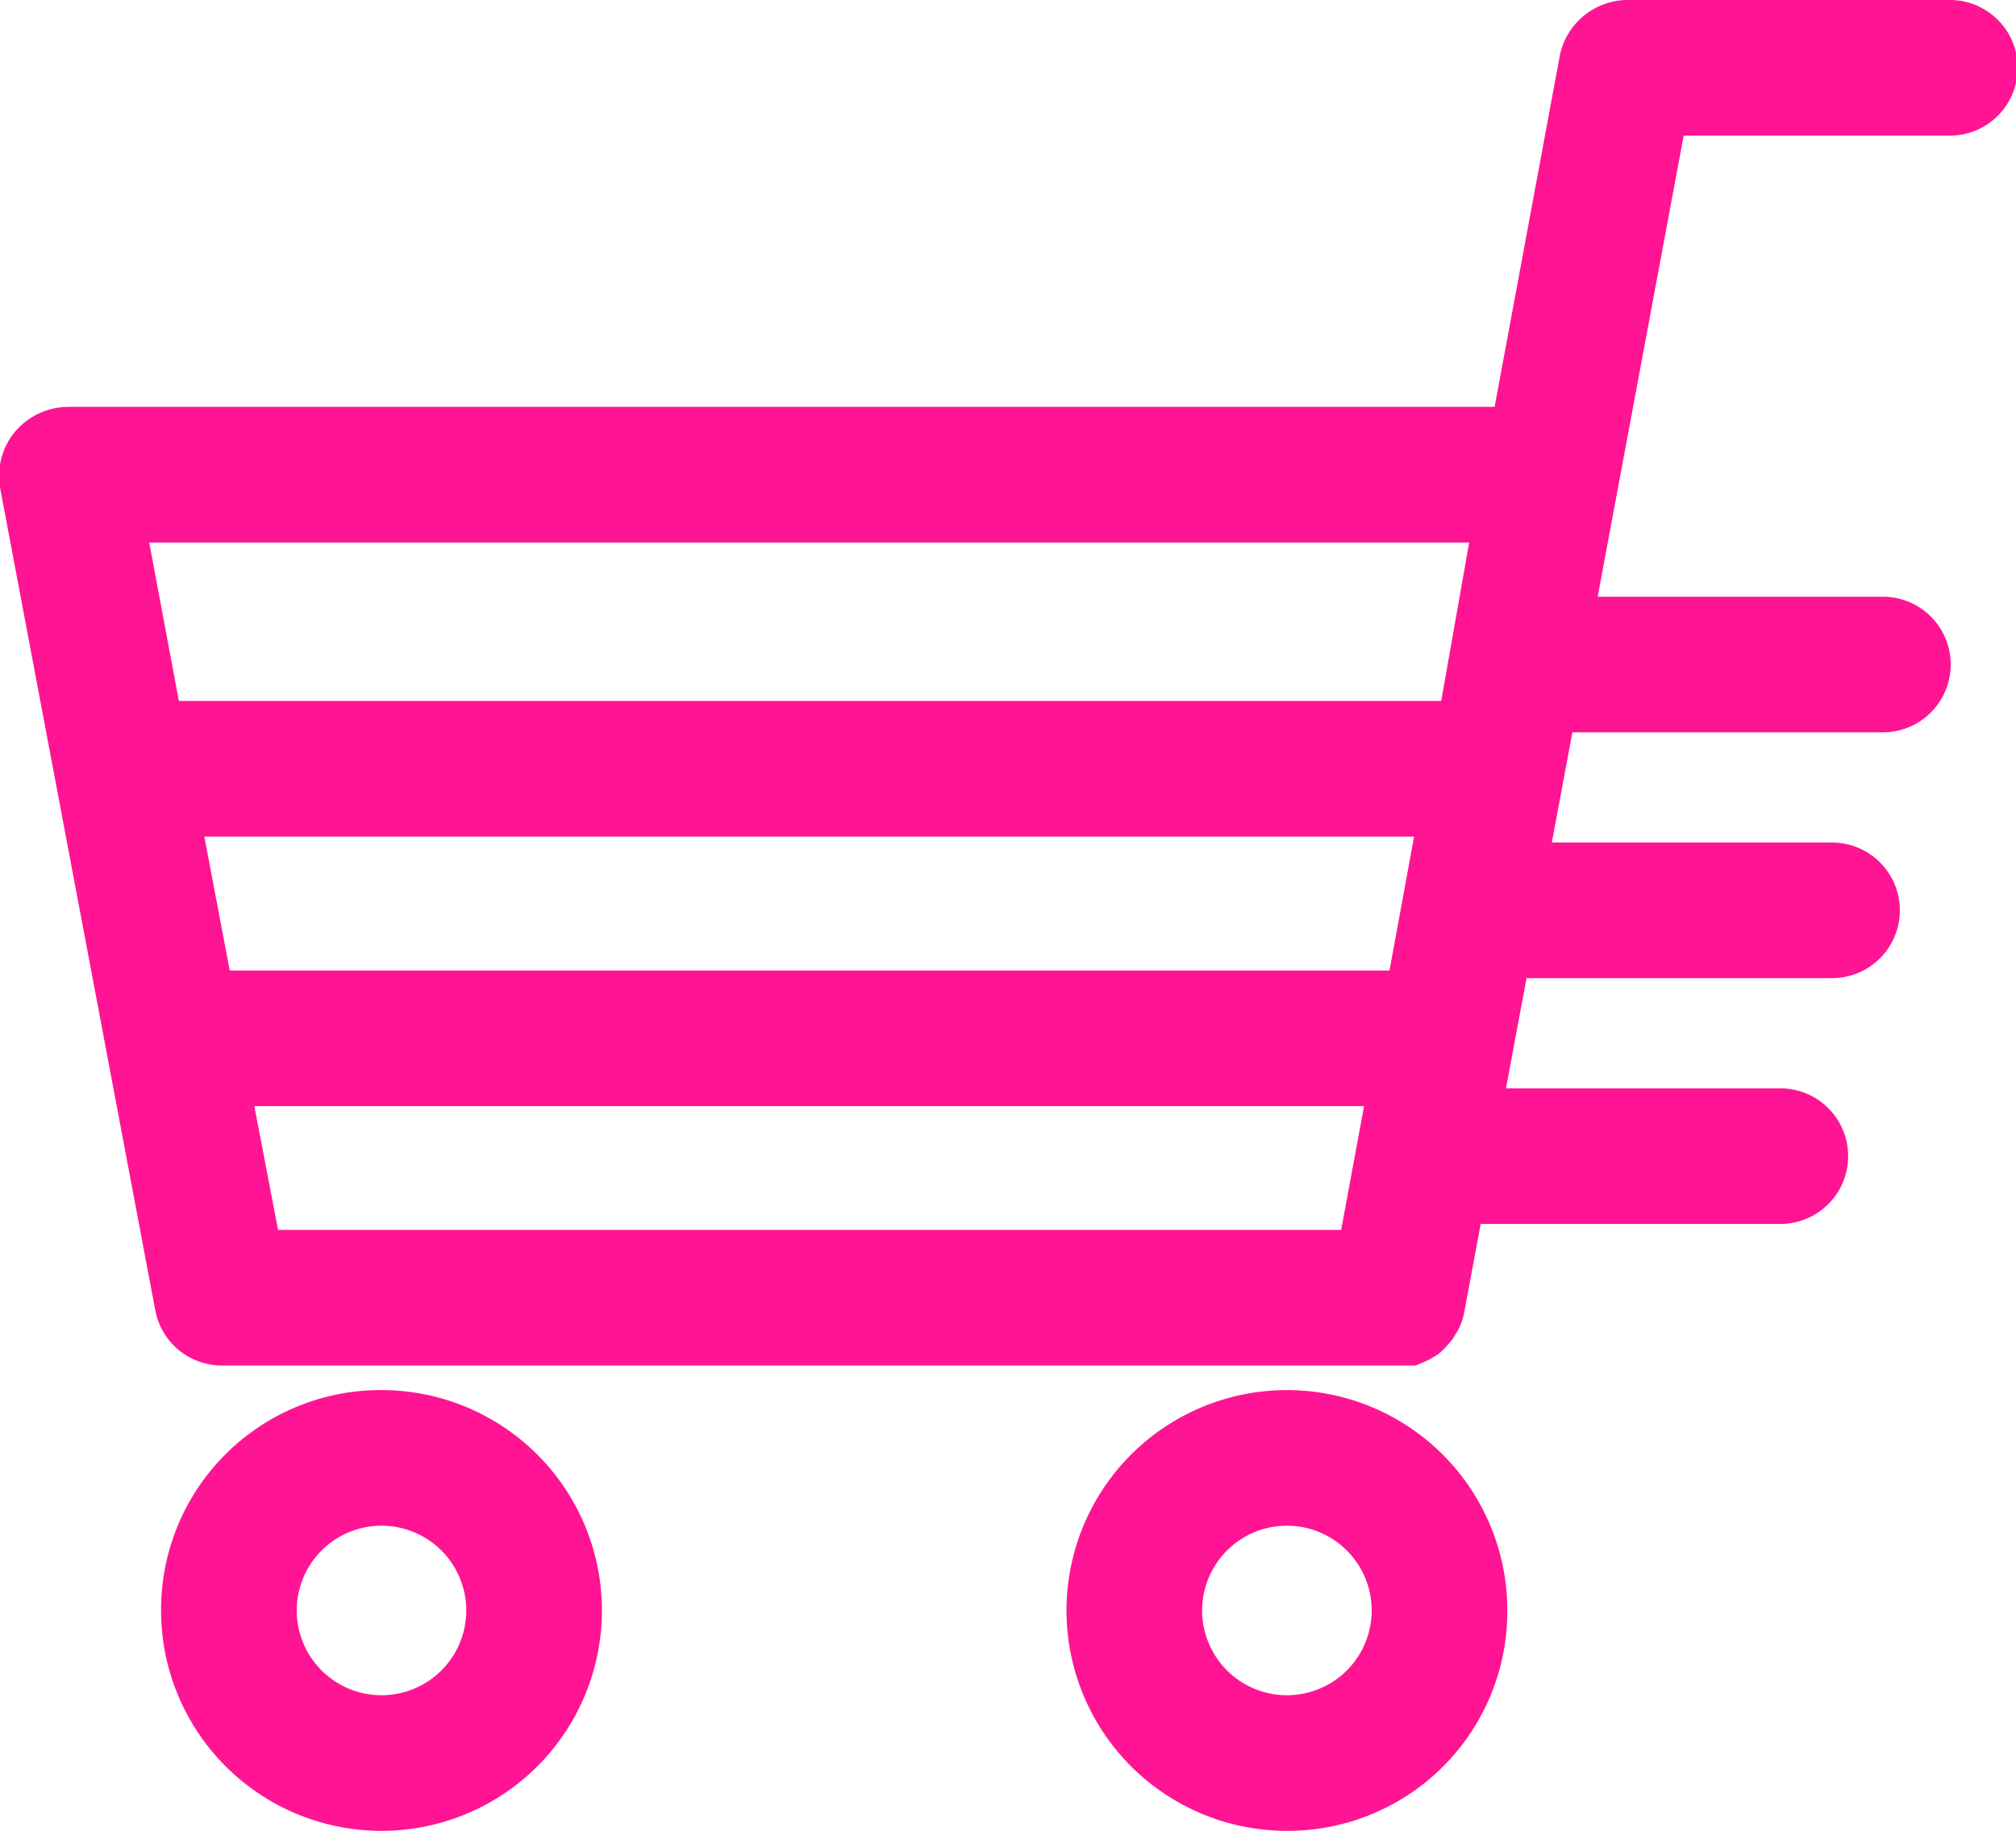
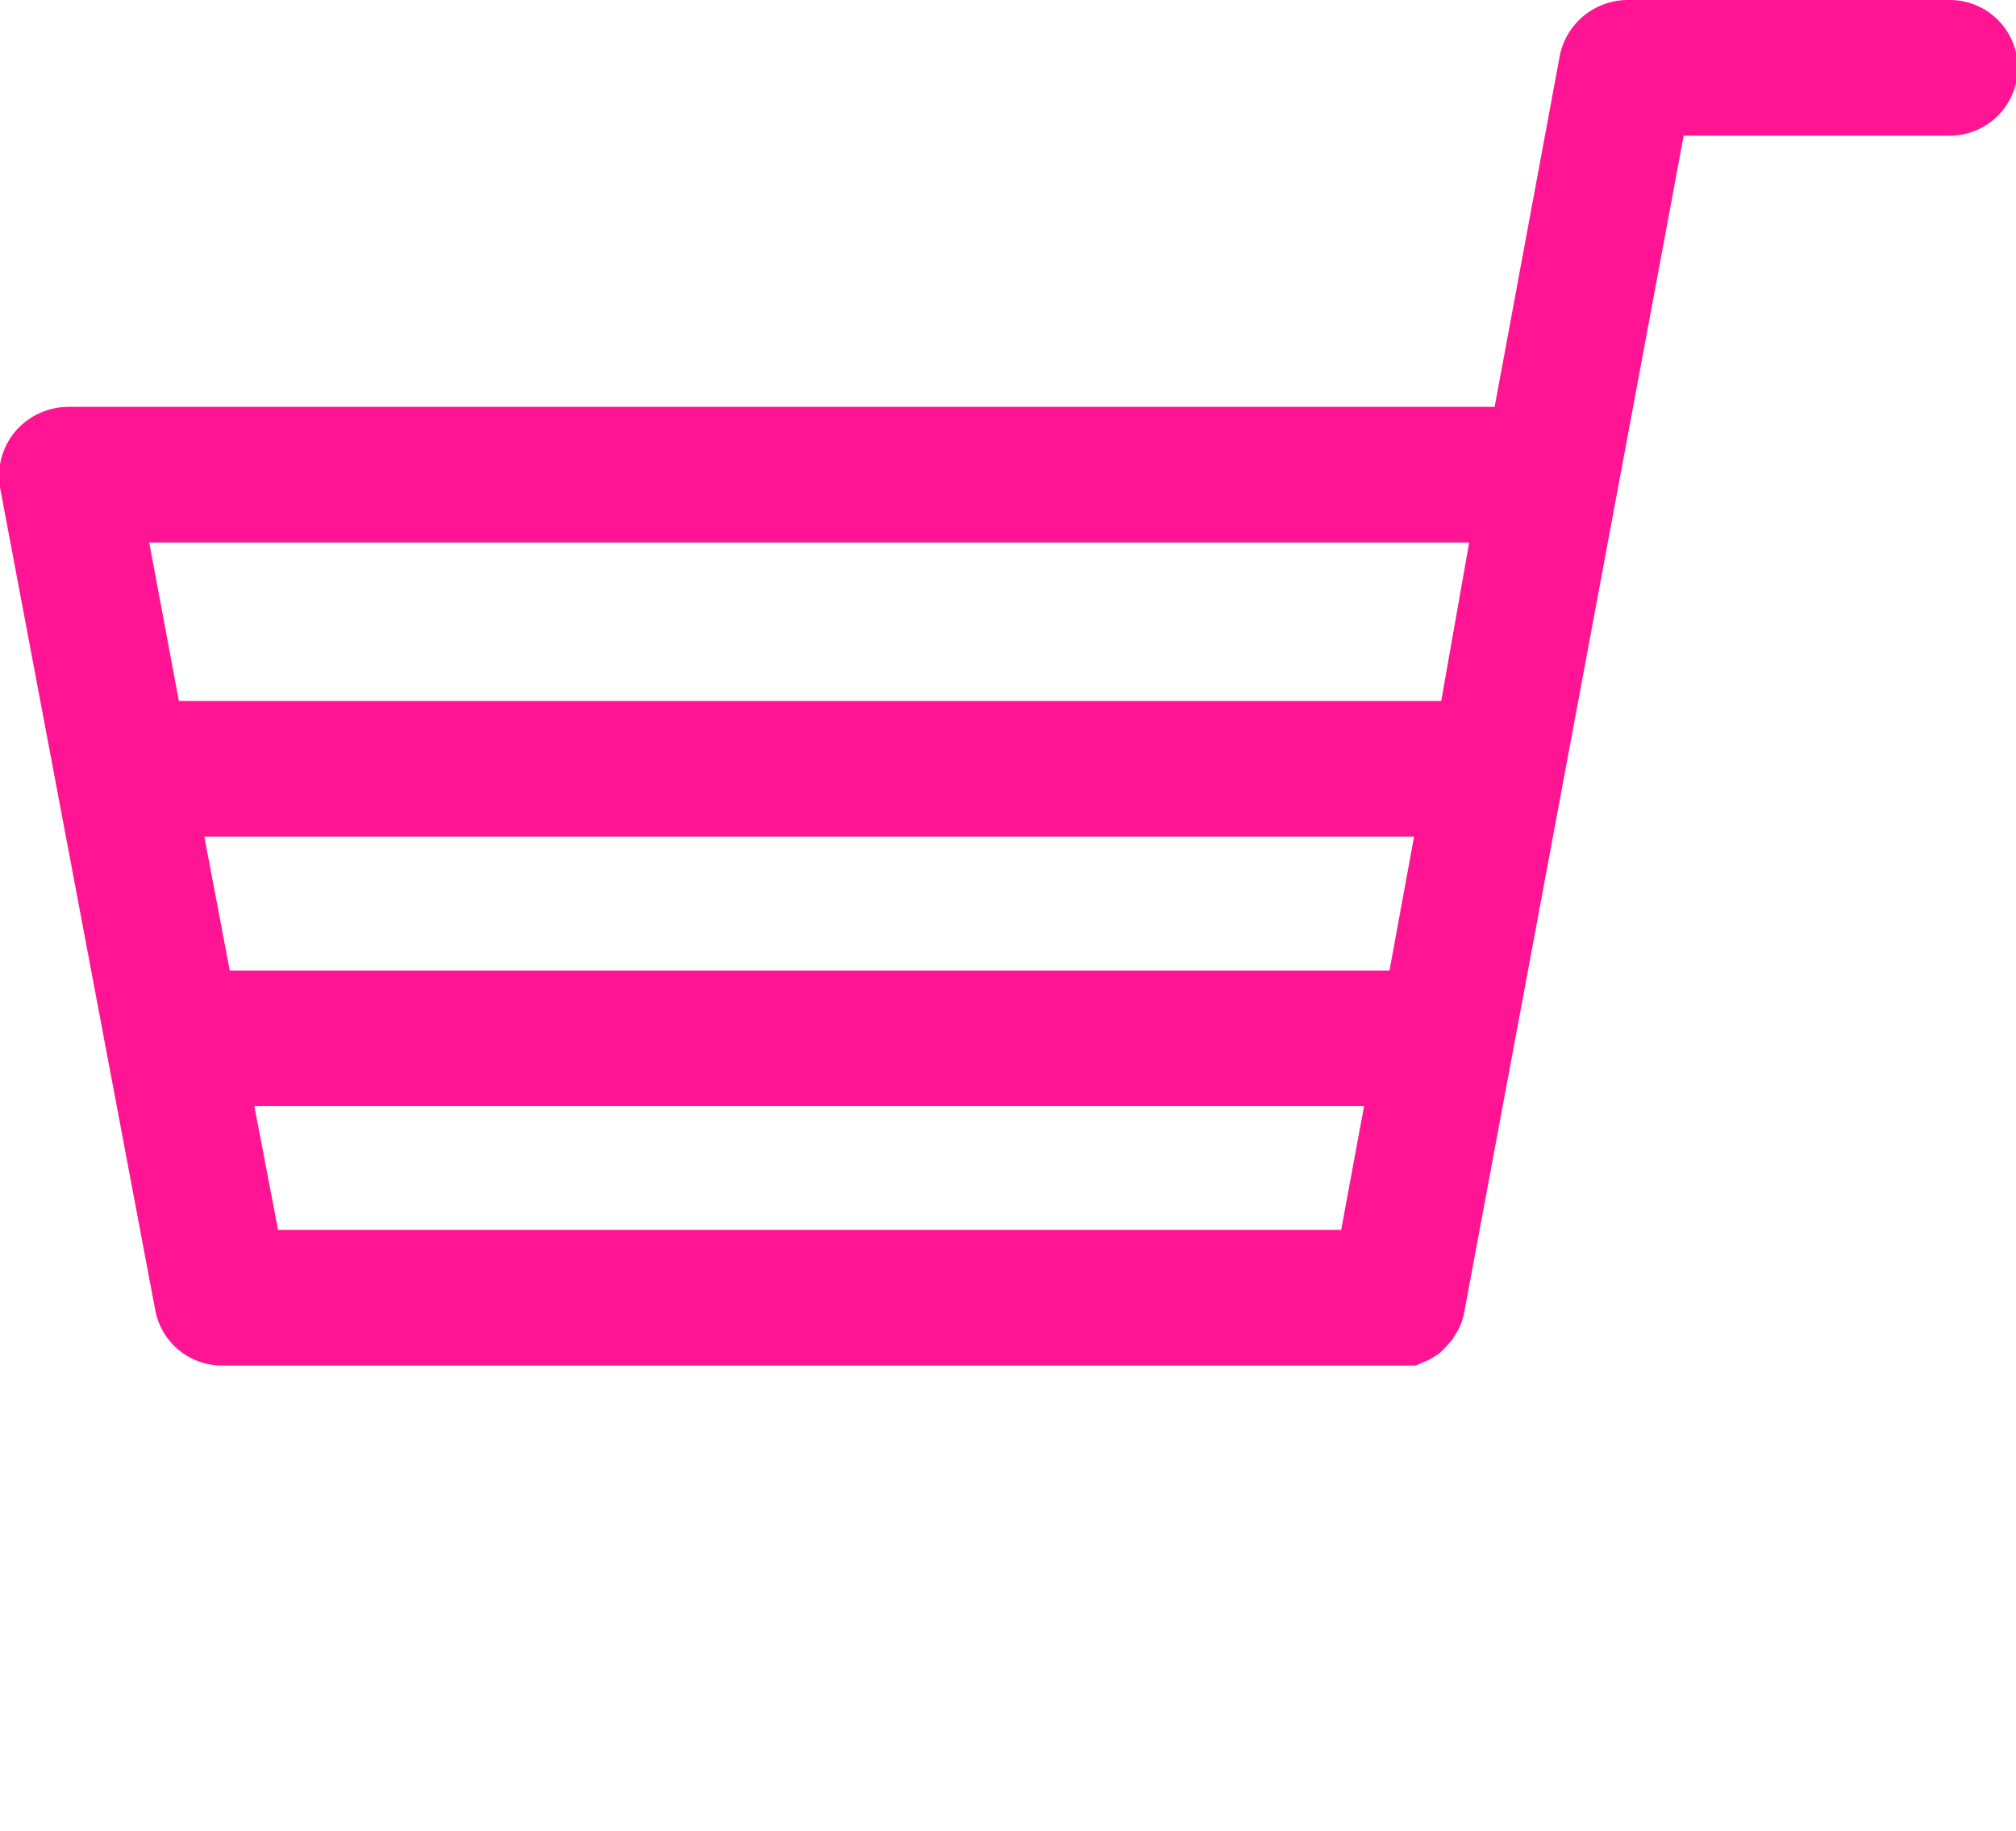
<svg xmlns="http://www.w3.org/2000/svg" viewBox="0 0 23.78 21.6">
  <defs>
    <style>.a{fill:#ff1493;}</style>
  </defs>
  <title>cart</title>
-   <path class="a" d="M1.83,15.45a.8.8,0,0,0,.78.66H16.48l.1,0,.12,0,.16-.07.1-.06a.8.8,0,0,0,.13-.13s.05-.05.06-.08a.7.7,0,0,0,.12-.28L19.86,1.6H23a.8.8,0,0,0,.8-.8A.8.8,0,0,0,23,0H19.19a.82.82,0,0,0-.79.65L17.63,4.8H.8a.83.83,0,0,0-.62.29A.82.82,0,0,0,0,5.75Zm14.56-4H2.71l-.3-1.58H16.68ZM3,13.05H16.09l-.27,1.46H3.28ZM17.33,6.4,17,8.27H2.11L1.76,6.4Z" />
-   <path class="a" d="M1.9,19a2.6,2.6,0,1,0,2.6-2.6A2.59,2.59,0,0,0,1.9,19Zm3.6,0a1,1,0,1,1-1-1A1,1,0,0,1,5.5,19Z" />
-   <path class="a" d="M17.78,19a2.6,2.6,0,1,0-2.6,2.6A2.59,2.59,0,0,0,17.78,19Zm-2.6,1a1,1,0,0,1,0-2,1,1,0,0,1,0,2Z" />
-   <path class="a" d="M22.21,8.64h-4a.8.8,0,1,1,0-1.6h4a.8.8,0,1,1,0,1.6Z" />
-   <path class="a" d="M21.61,11.54h-4a.8.8,0,1,1,0-1.6h4a.8.8,0,1,1,0,1.6Z" />
-   <path class="a" d="M21,14.44H17a.8.8,0,1,1,0-1.6h4a.8.8,0,1,1,0,1.6Z" />
+   <path class="a" d="M1.83,15.45a.8.8,0,0,0,.78.66H16.48l.1,0,.12,0,.16-.07.1-.06a.8.8,0,0,0,.13-.13s.05-.05.06-.08a.7.7,0,0,0,.12-.28L19.86,1.6H23a.8.8,0,0,0,.8-.8A.8.8,0,0,0,23,0H19.19a.82.82,0,0,0-.79.65L17.63,4.8H.8a.83.83,0,0,0-.62.29A.82.82,0,0,0,0,5.75Zm14.56-4H2.71l-.3-1.58H16.68ZM3,13.05H16.09l-.27,1.46H3.28M17.33,6.4,17,8.27H2.11L1.76,6.4Z" />
</svg>